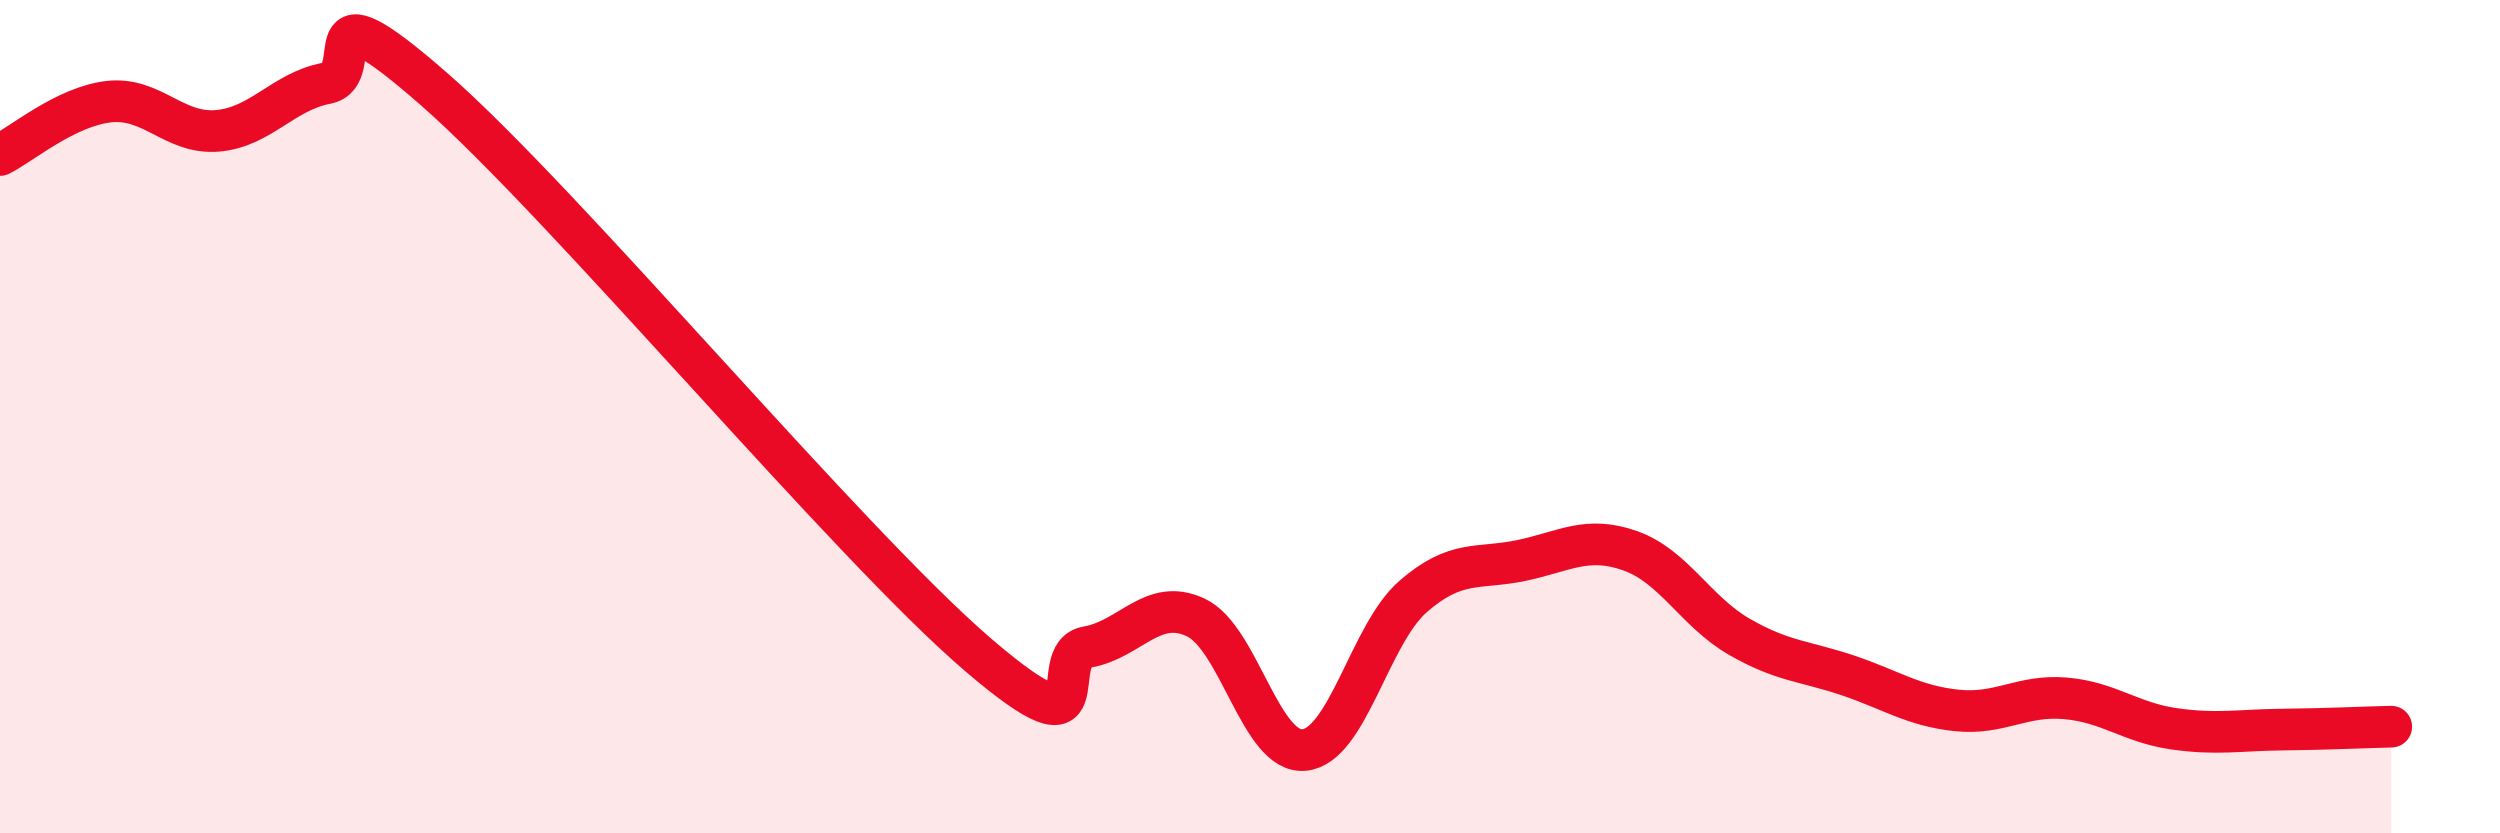
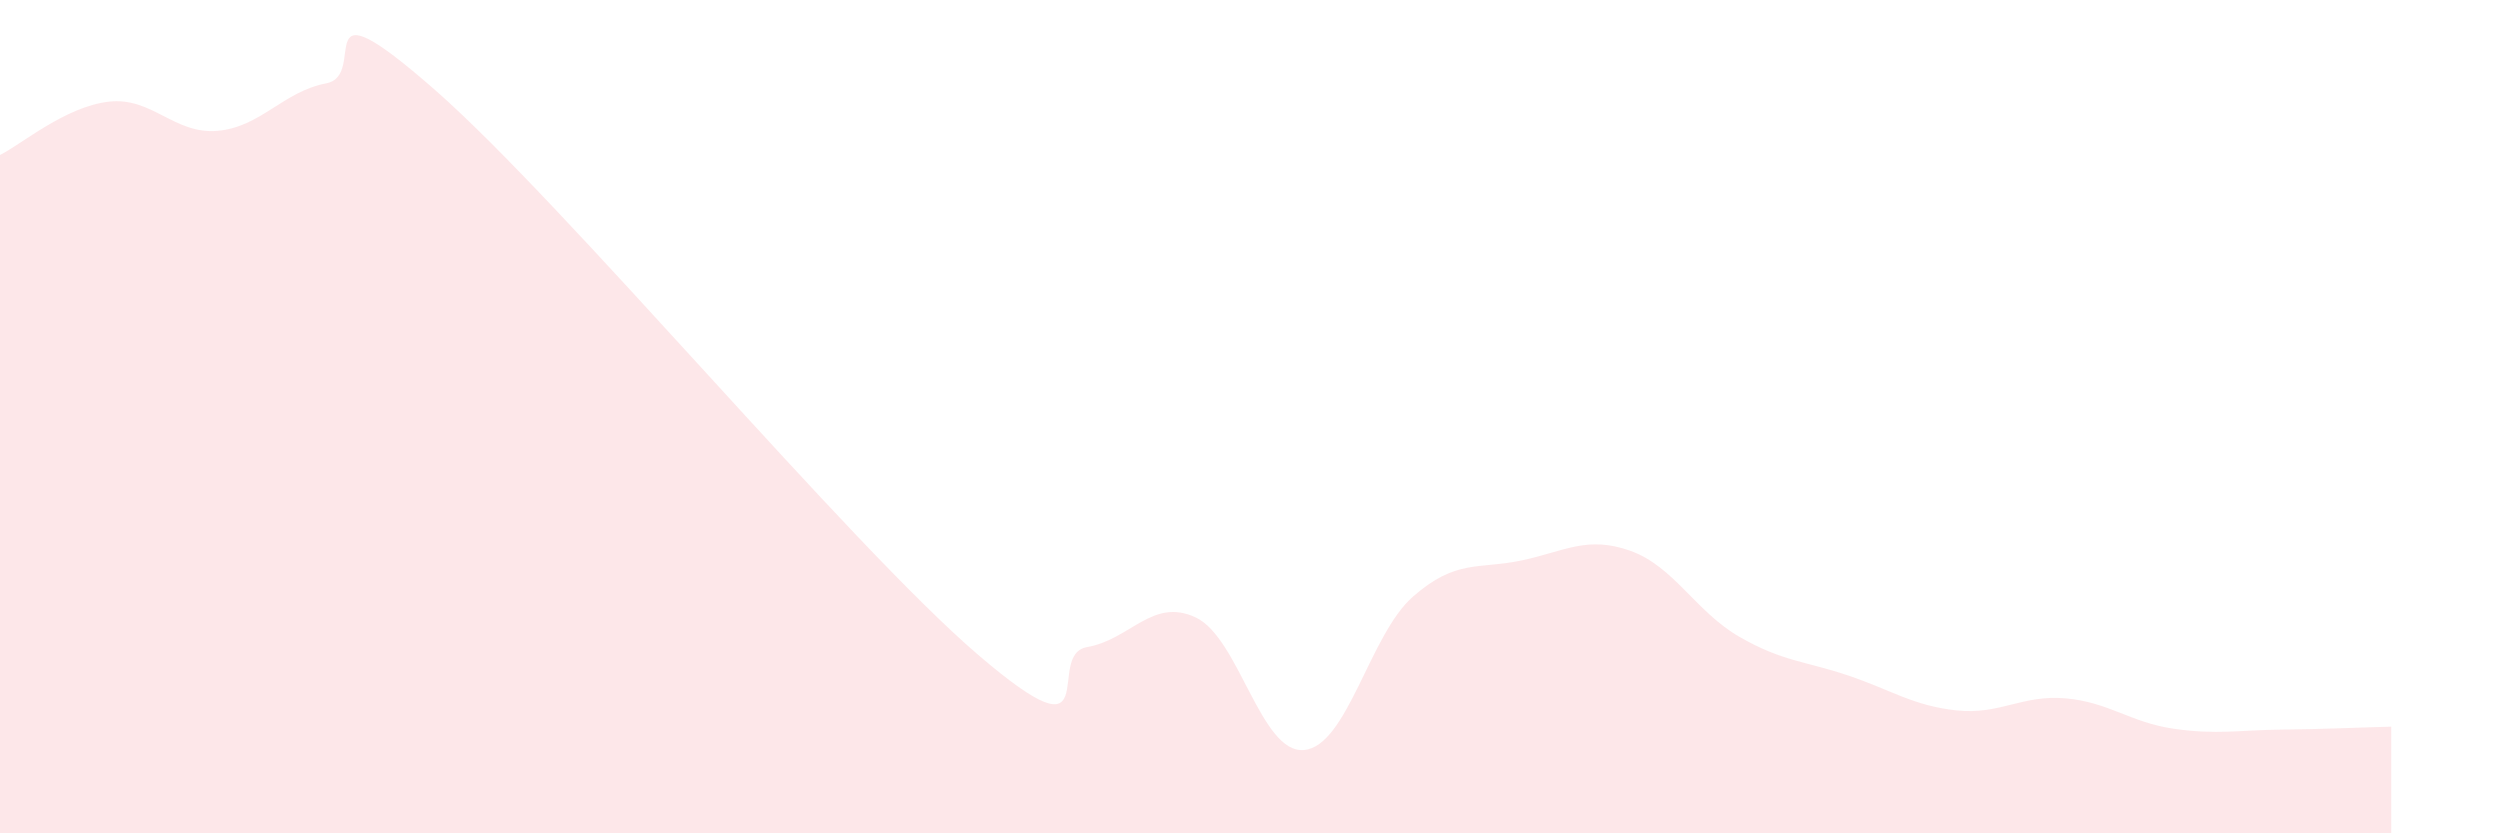
<svg xmlns="http://www.w3.org/2000/svg" width="60" height="20" viewBox="0 0 60 20">
  <path d="M 0,3.72 C 0.52,3.46 1.57,2.56 2.61,2.44 C 3.65,2.32 4.18,3.23 5.22,3.14 C 6.26,3.05 6.79,2.2 7.83,2 C 8.87,1.8 7.3,-0.59 10.43,2.15 C 13.56,4.89 20.35,13.04 23.48,15.72 C 26.61,18.4 25.05,15.71 26.09,15.53 C 27.13,15.35 27.66,14.33 28.7,14.82 C 29.74,15.31 30.26,18.1 31.3,18 C 32.34,17.9 32.87,15.23 33.91,14.32 C 34.95,13.41 35.48,13.67 36.52,13.45 C 37.56,13.23 38.09,12.85 39.13,13.22 C 40.17,13.59 40.7,14.68 41.74,15.28 C 42.78,15.88 43.31,15.86 44.35,16.21 C 45.39,16.56 45.92,16.94 46.96,17.05 C 48,17.16 48.53,16.67 49.57,16.76 C 50.61,16.85 51.13,17.34 52.17,17.49 C 53.21,17.64 53.74,17.52 54.78,17.51 C 55.82,17.5 56.87,17.45 57.39,17.44L57.39 20L0 20Z" fill="#EB0A25" opacity="0.1" stroke-linecap="round" stroke-linejoin="round" />
-   <path d="M 0,3.72 C 0.52,3.46 1.57,2.56 2.61,2.44 C 3.65,2.32 4.18,3.23 5.22,3.14 C 6.26,3.05 6.79,2.2 7.83,2 C 8.87,1.8 7.3,-0.59 10.43,2.15 C 13.56,4.89 20.35,13.04 23.48,15.72 C 26.61,18.4 25.05,15.71 26.09,15.53 C 27.13,15.35 27.66,14.33 28.7,14.82 C 29.74,15.31 30.26,18.1 31.3,18 C 32.34,17.9 32.87,15.23 33.91,14.32 C 34.95,13.41 35.48,13.67 36.52,13.45 C 37.56,13.23 38.09,12.85 39.13,13.22 C 40.17,13.59 40.7,14.68 41.74,15.28 C 42.78,15.88 43.31,15.86 44.35,16.21 C 45.39,16.56 45.92,16.94 46.96,17.05 C 48,17.16 48.53,16.67 49.57,16.76 C 50.61,16.85 51.13,17.34 52.17,17.49 C 53.21,17.64 53.74,17.52 54.78,17.51 C 55.82,17.5 56.87,17.45 57.39,17.44" stroke="#EB0A25" stroke-width="1" fill="none" stroke-linecap="round" stroke-linejoin="round" />
</svg>